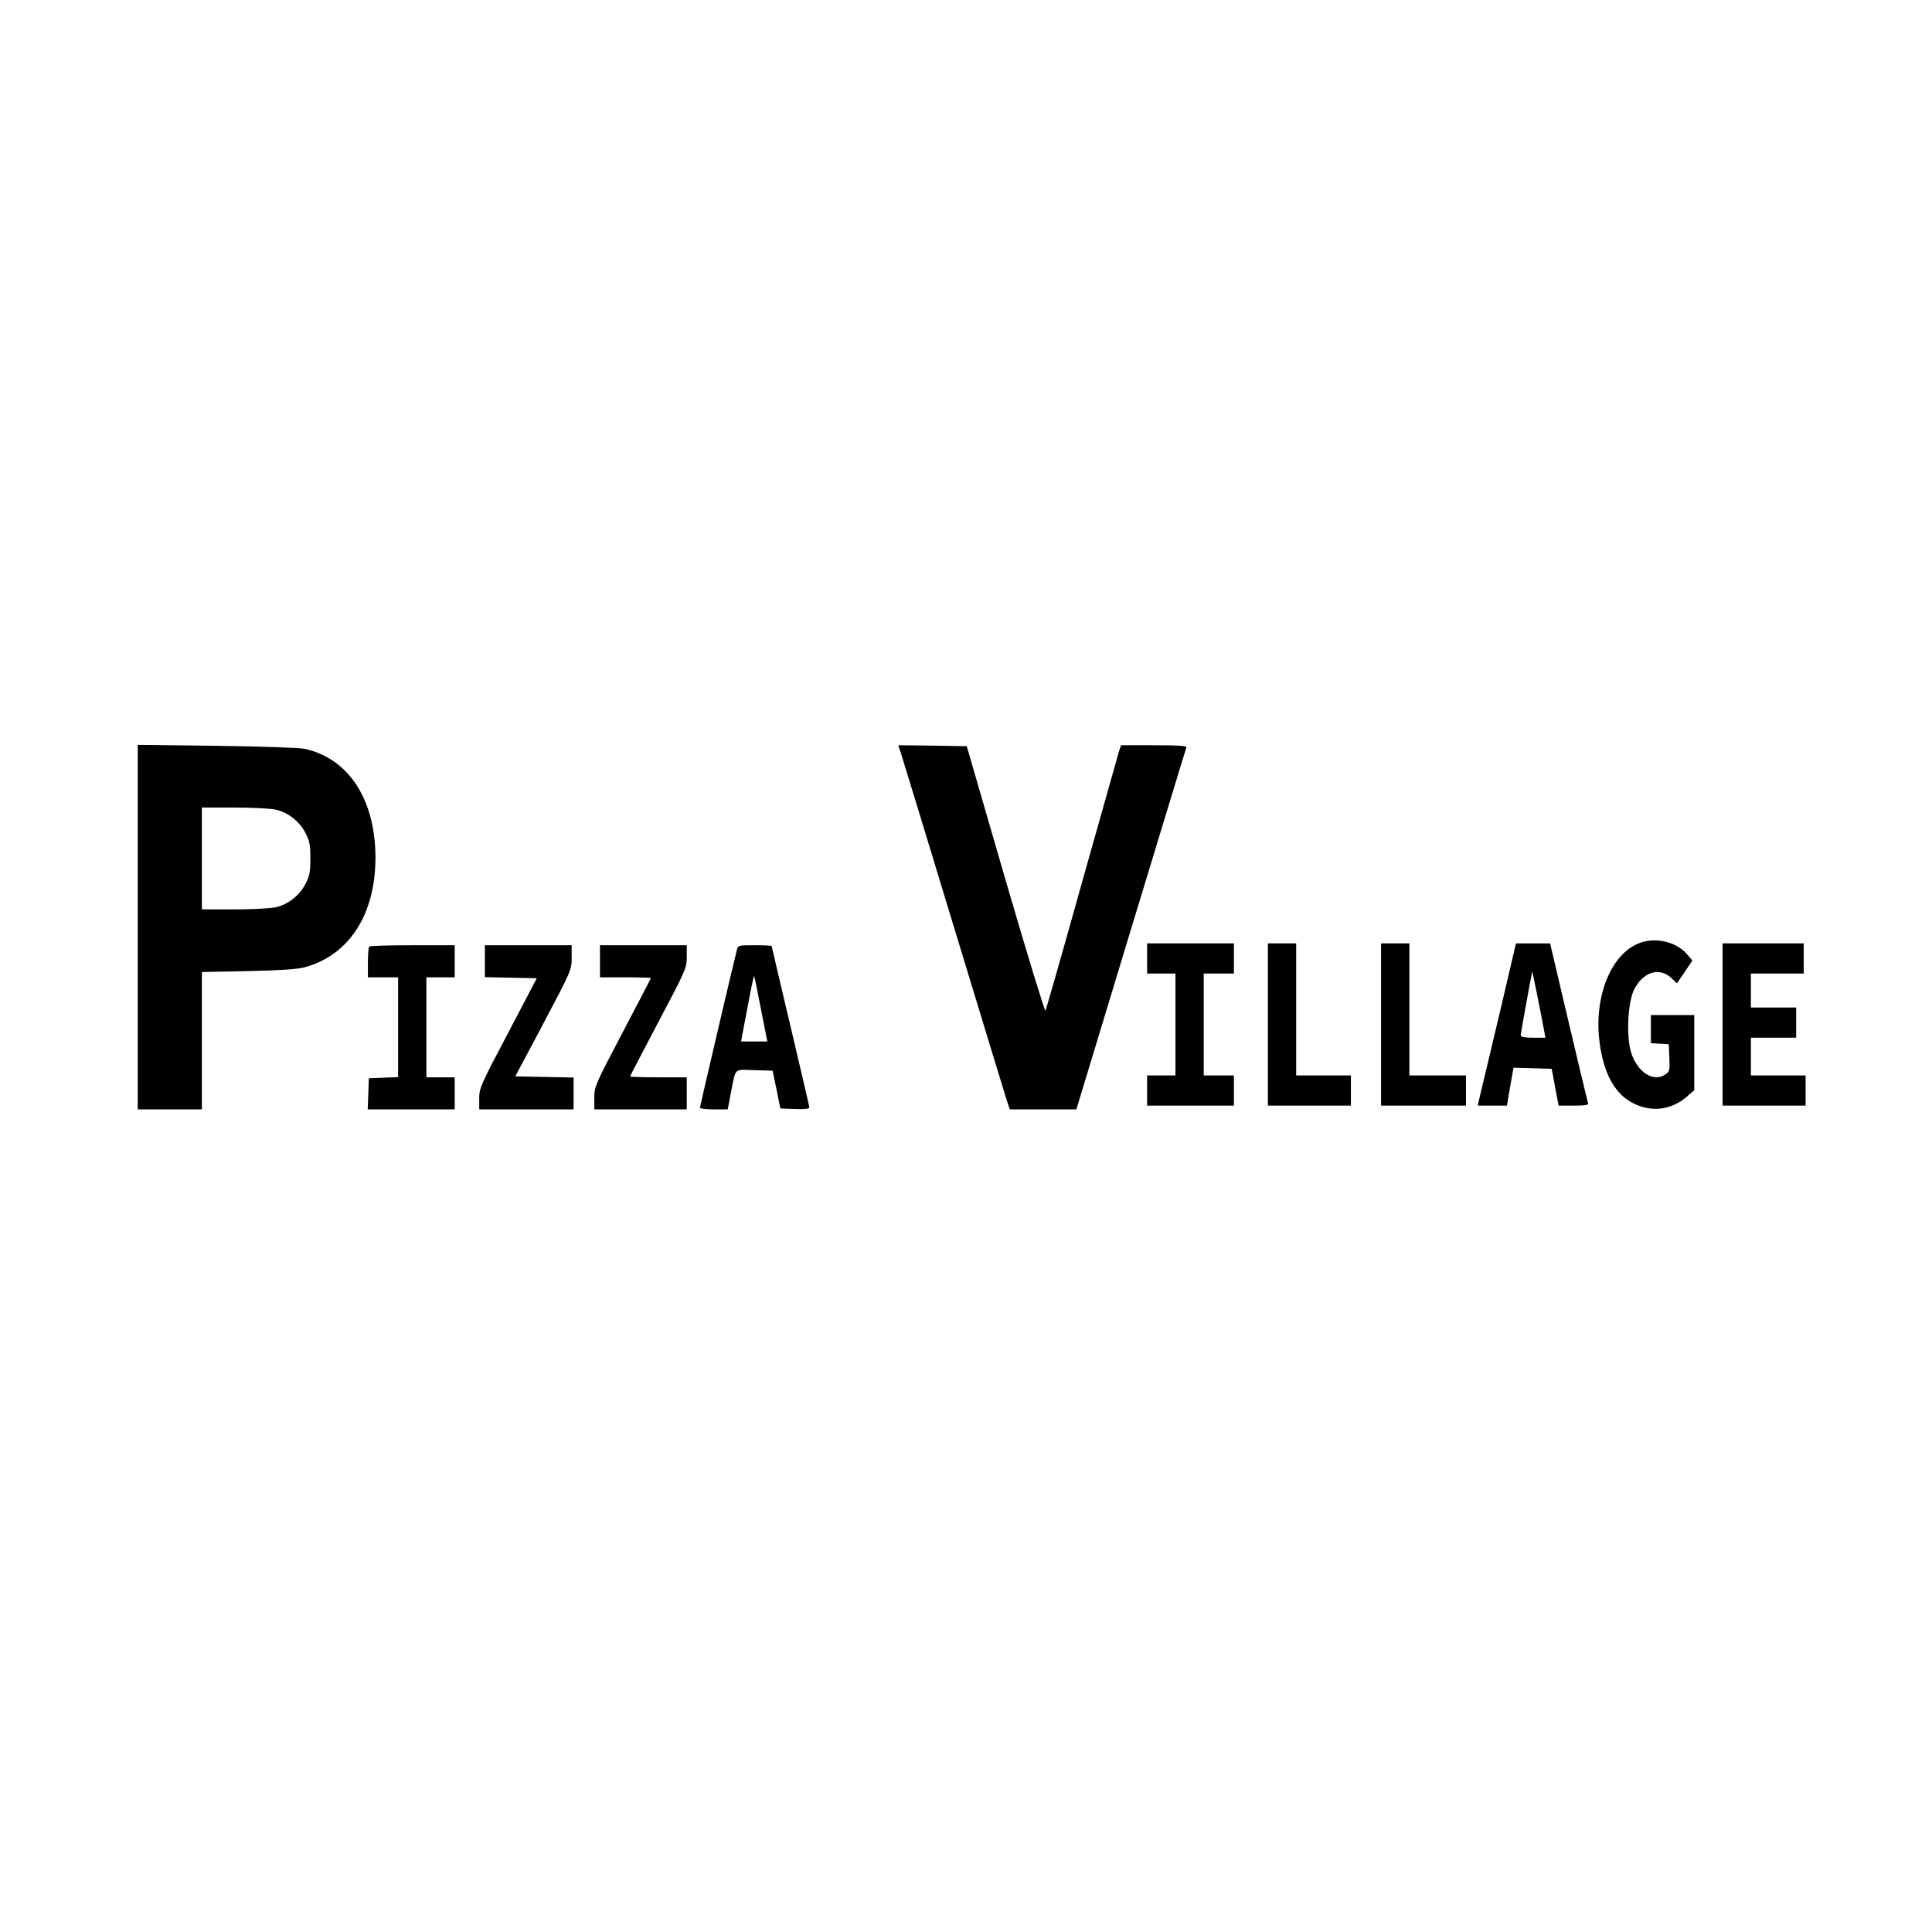
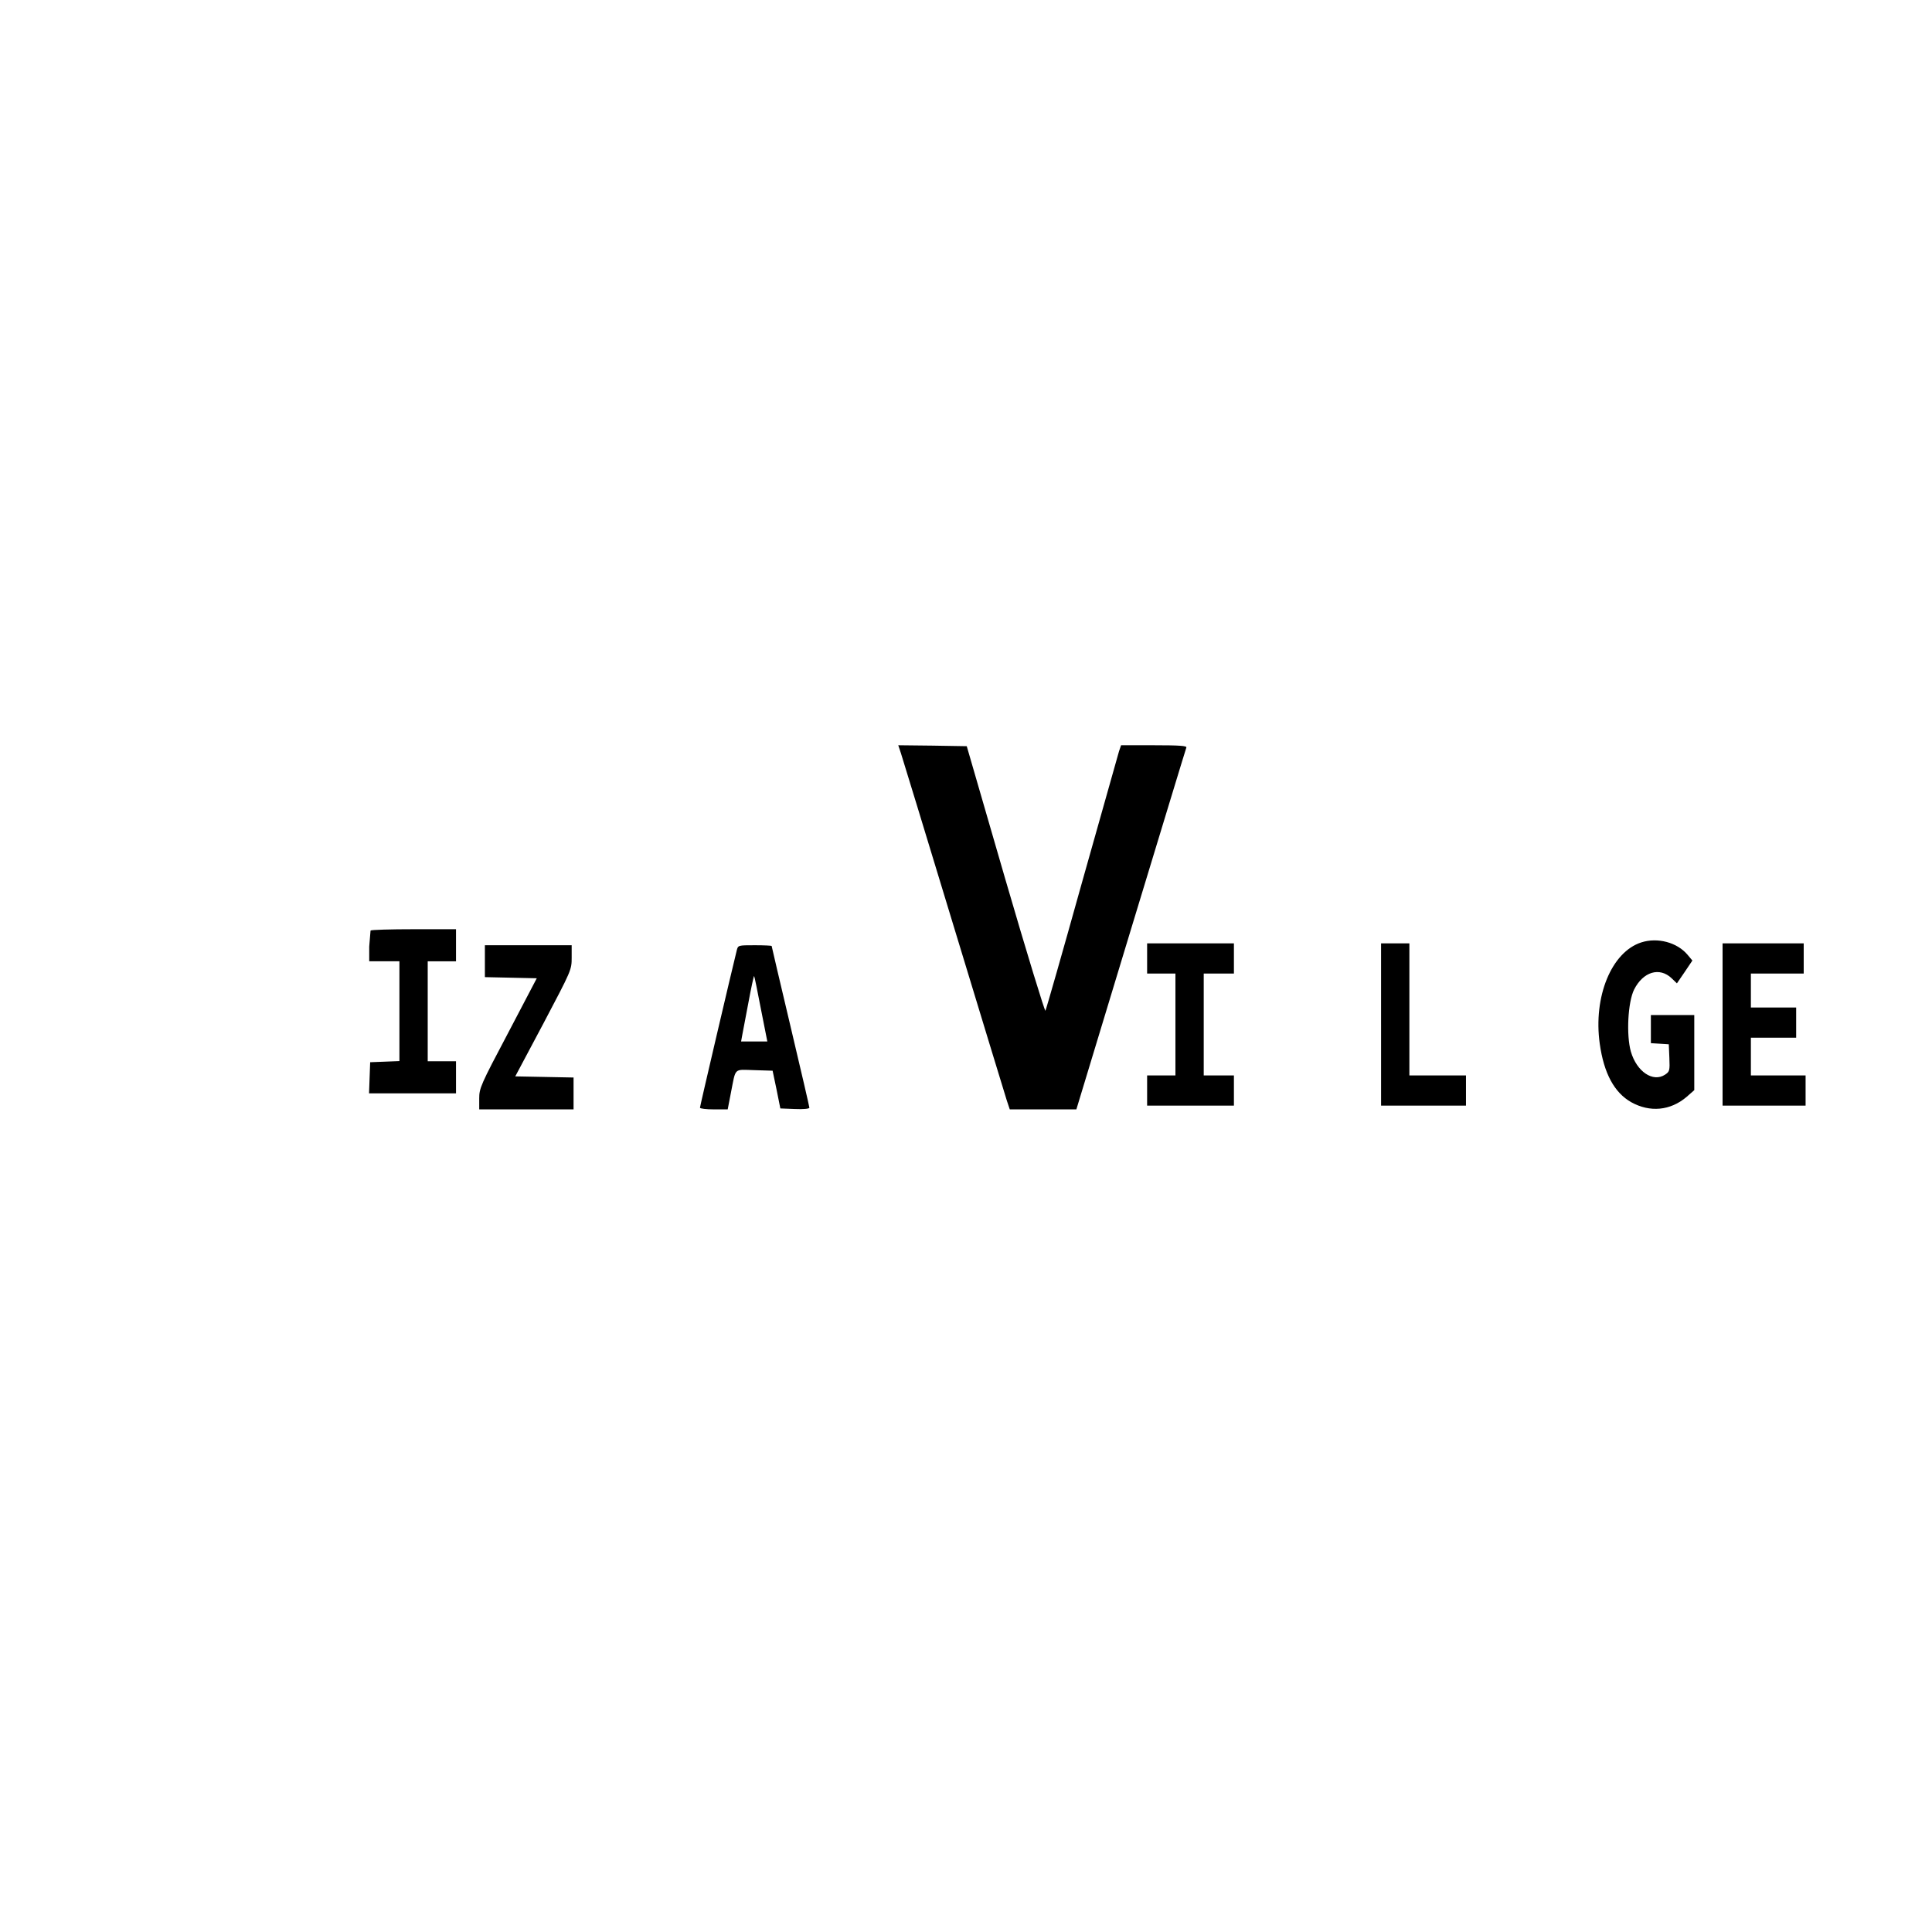
<svg xmlns="http://www.w3.org/2000/svg" version="1.0" width="1024pt" height="1024pt" viewBox="0 0 1024 1024" preserveAspectRatio="xMidYMid meet">
  <g transform="translate(0,1024) scale(0.1,-0.1)" fill="#000000" stroke="none">
-     <path d="M730 5326 l0 -966 170 0 170 0 0 364 0 364 243 5 c161 3 260 10 297 19 238 62 380 279 380 582 0 308 -142 526 -375 577 -29 6 -227 13 -467 16 l-418 5 0 -966z m730 623 c66 -14 127 -62 159 -124 22 -42 26 -63 26 -135 0 -72 -4 -93 -26 -135 -32 -62 -93 -110 -159 -124 -28 -6 -127 -11 -220 -11 l-170 0 0 270 0 270 170 0 c93 0 192 -5 220 -11z" />
    <path d="M4775 6248 c8 -24 134 -437 280 -918 146 -481 273 -896 281 -922 l16 -48 176 0 177 0 289 953 c159 523 291 958 294 965 3 9 -35 12 -171 12 l-175 0 -11 -32 c-5 -18 -94 -332 -197 -698 -102 -366 -189 -670 -193 -677 -3 -6 -99 307 -212 695 l-205 707 -182 3 -181 2 14 -42z" />
    <path d="M8699 5245 c-158 -51 -255 -288 -220 -537 22 -157 77 -259 167 -310 99 -55 207 -45 293 28 l41 36 0 199 0 199 -115 0 -115 0 0 -74 0 -75 48 -3 47 -3 3 -72 c3 -68 1 -73 -23 -89 -64 -42 -150 16 -181 122 -25 88 -16 262 17 329 48 95 135 121 199 60 l28 -27 41 60 41 61 -26 31 c-55 65 -158 93 -245 65z" />
    <path d="M6080 5160 l0 -80 75 0 75 0 0 -270 0 -270 -75 0 -75 0 0 -80 0 -80 230 0 230 0 0 80 0 80 -80 0 -80 0 0 270 0 270 80 0 80 0 0 80 0 80 -230 0 -230 0 0 -80z" />
-     <path d="M6720 4810 l0 -430 220 0 220 0 0 80 0 80 -145 0 -145 0 0 350 0 350 -75 0 -75 0 0 -430z" />
    <path d="M7320 4810 l0 -430 225 0 225 0 0 80 0 80 -150 0 -150 0 0 350 0 350 -75 0 -75 0 0 -430z" />
-     <path d="M7956 4902 c-44 -185 -90 -379 -102 -429 l-22 -93 77 0 78 0 17 100 18 101 101 -3 101 -3 9 -45 c4 -25 13 -69 18 -97 l10 -53 81 0 c60 0 79 3 75 13 -2 6 -49 200 -103 430 l-98 417 -91 0 -90 0 -79 -338z m228 -124 l7 -38 -66 0 c-45 0 -65 4 -65 13 0 9 49 280 61 337 1 4 46 -218 63 -312z" />
    <path d="M9130 4810 l0 -430 220 0 220 0 0 80 0 80 -145 0 -145 0 0 100 0 100 120 0 120 0 0 80 0 80 -120 0 -120 0 0 90 0 90 140 0 140 0 0 80 0 80 -215 0 -215 0 0 -430z" />
-     <path d="M1957 5223 c-4 -3 -7 -42 -7 -85 l0 -78 80 0 80 0 0 -265 0 -264 -77 -3 -78 -3 -3 -82 -3 -83 231 0 230 0 0 85 0 85 -75 0 -75 0 0 265 0 265 75 0 75 0 0 85 0 85 -223 0 c-123 0 -227 -3 -230 -7z" />
+     <path d="M1957 5223 l0 -78 80 0 80 0 0 -265 0 -264 -77 -3 -78 -3 -3 -82 -3 -83 231 0 230 0 0 85 0 85 -75 0 -75 0 0 265 0 265 75 0 75 0 0 85 0 85 -223 0 c-123 0 -227 -3 -230 -7z" />
    <path d="M2570 5145 l0 -84 138 -3 137 -3 -152 -290 c-146 -276 -153 -293 -153 -347 l0 -58 250 0 250 0 0 85 0 84 -154 3 -155 3 150 282 c148 281 149 282 149 348 l0 65 -230 0 -230 0 0 -85z" />
-     <path d="M3180 5145 l0 -85 135 0 c74 0 135 -2 135 -4 0 -1 -67 -131 -150 -288 -146 -278 -150 -287 -150 -347 l0 -61 245 0 245 0 0 85 0 85 -150 0 c-82 0 -150 2 -150 5 0 3 68 133 150 289 146 276 150 286 150 345 l0 61 -230 0 -230 0 0 -85z" />
    <path d="M3905 5203 c-25 -100 -195 -826 -195 -834 0 -5 33 -9 74 -9 l73 0 17 88 c27 136 13 123 124 120 l97 -3 21 -100 20 -100 77 -3 c44 -2 77 1 77 7 0 5 -45 199 -100 431 -55 232 -100 424 -100 426 0 2 -40 4 -89 4 -89 0 -89 0 -96 -27z m128 -311 l34 -172 -70 0 -69 0 5 28 c3 15 18 93 33 174 15 81 29 146 31 145 2 -2 18 -81 36 -175z" />
  </g>
</svg>